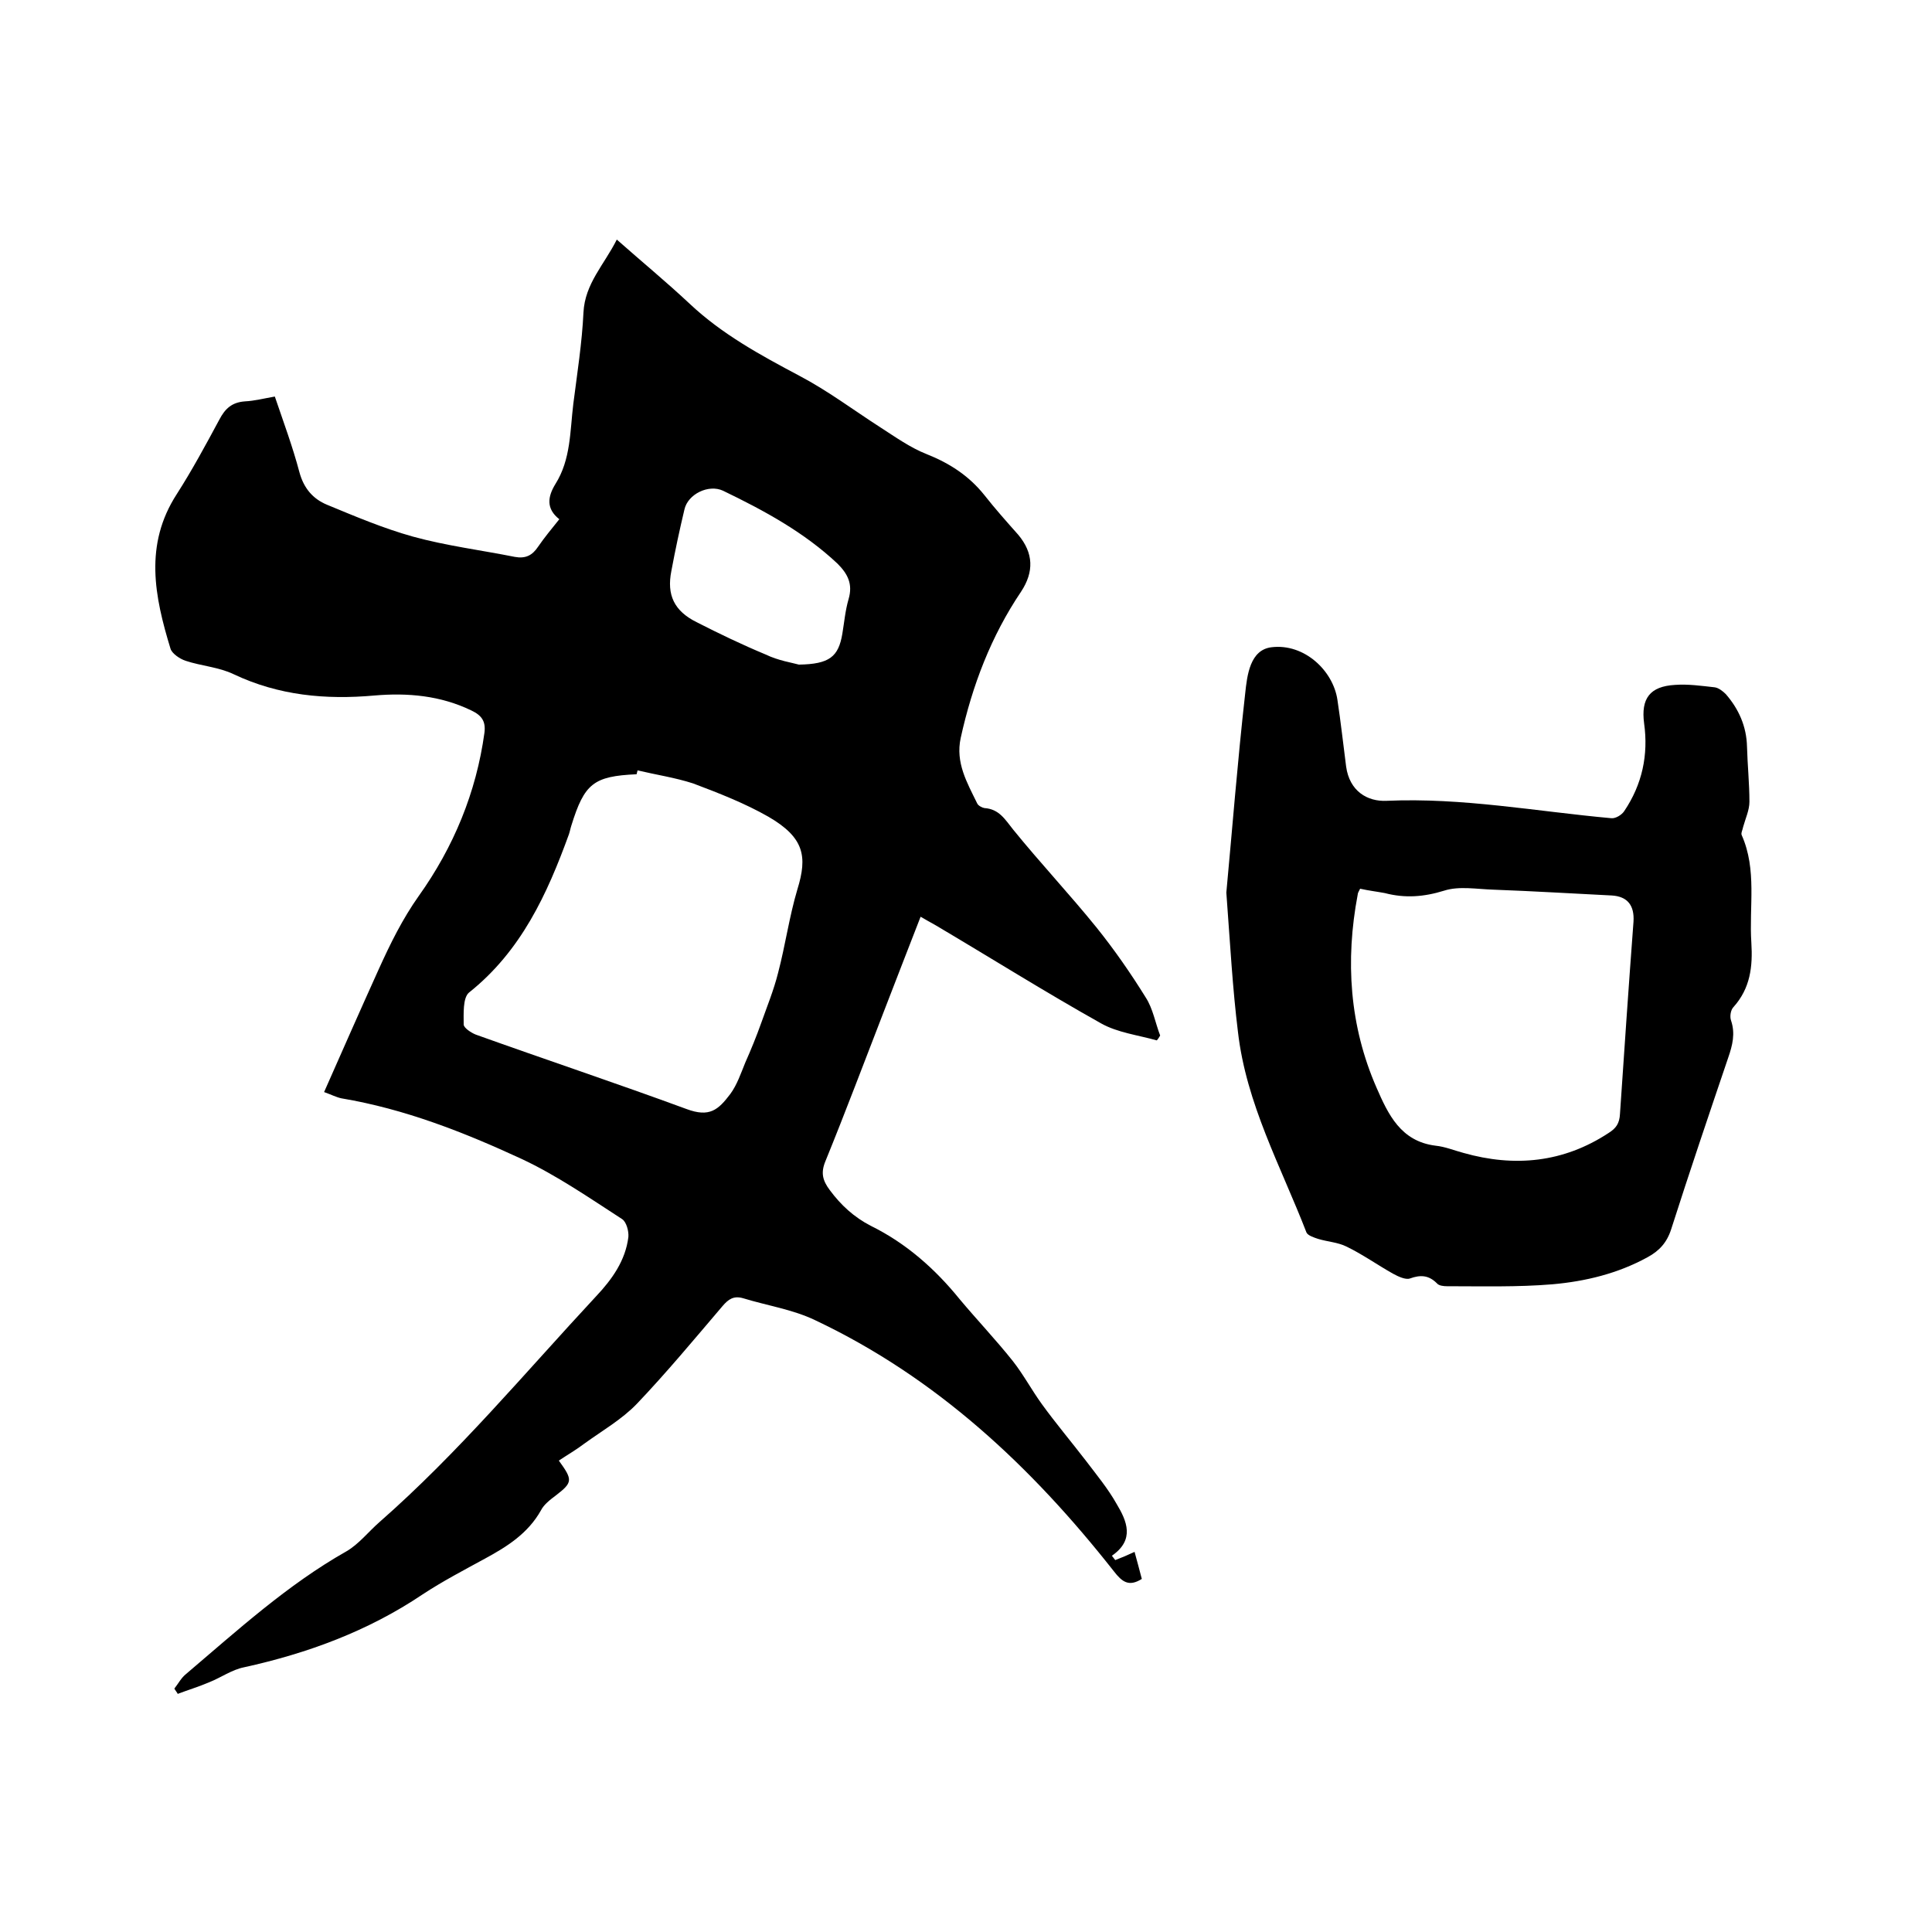
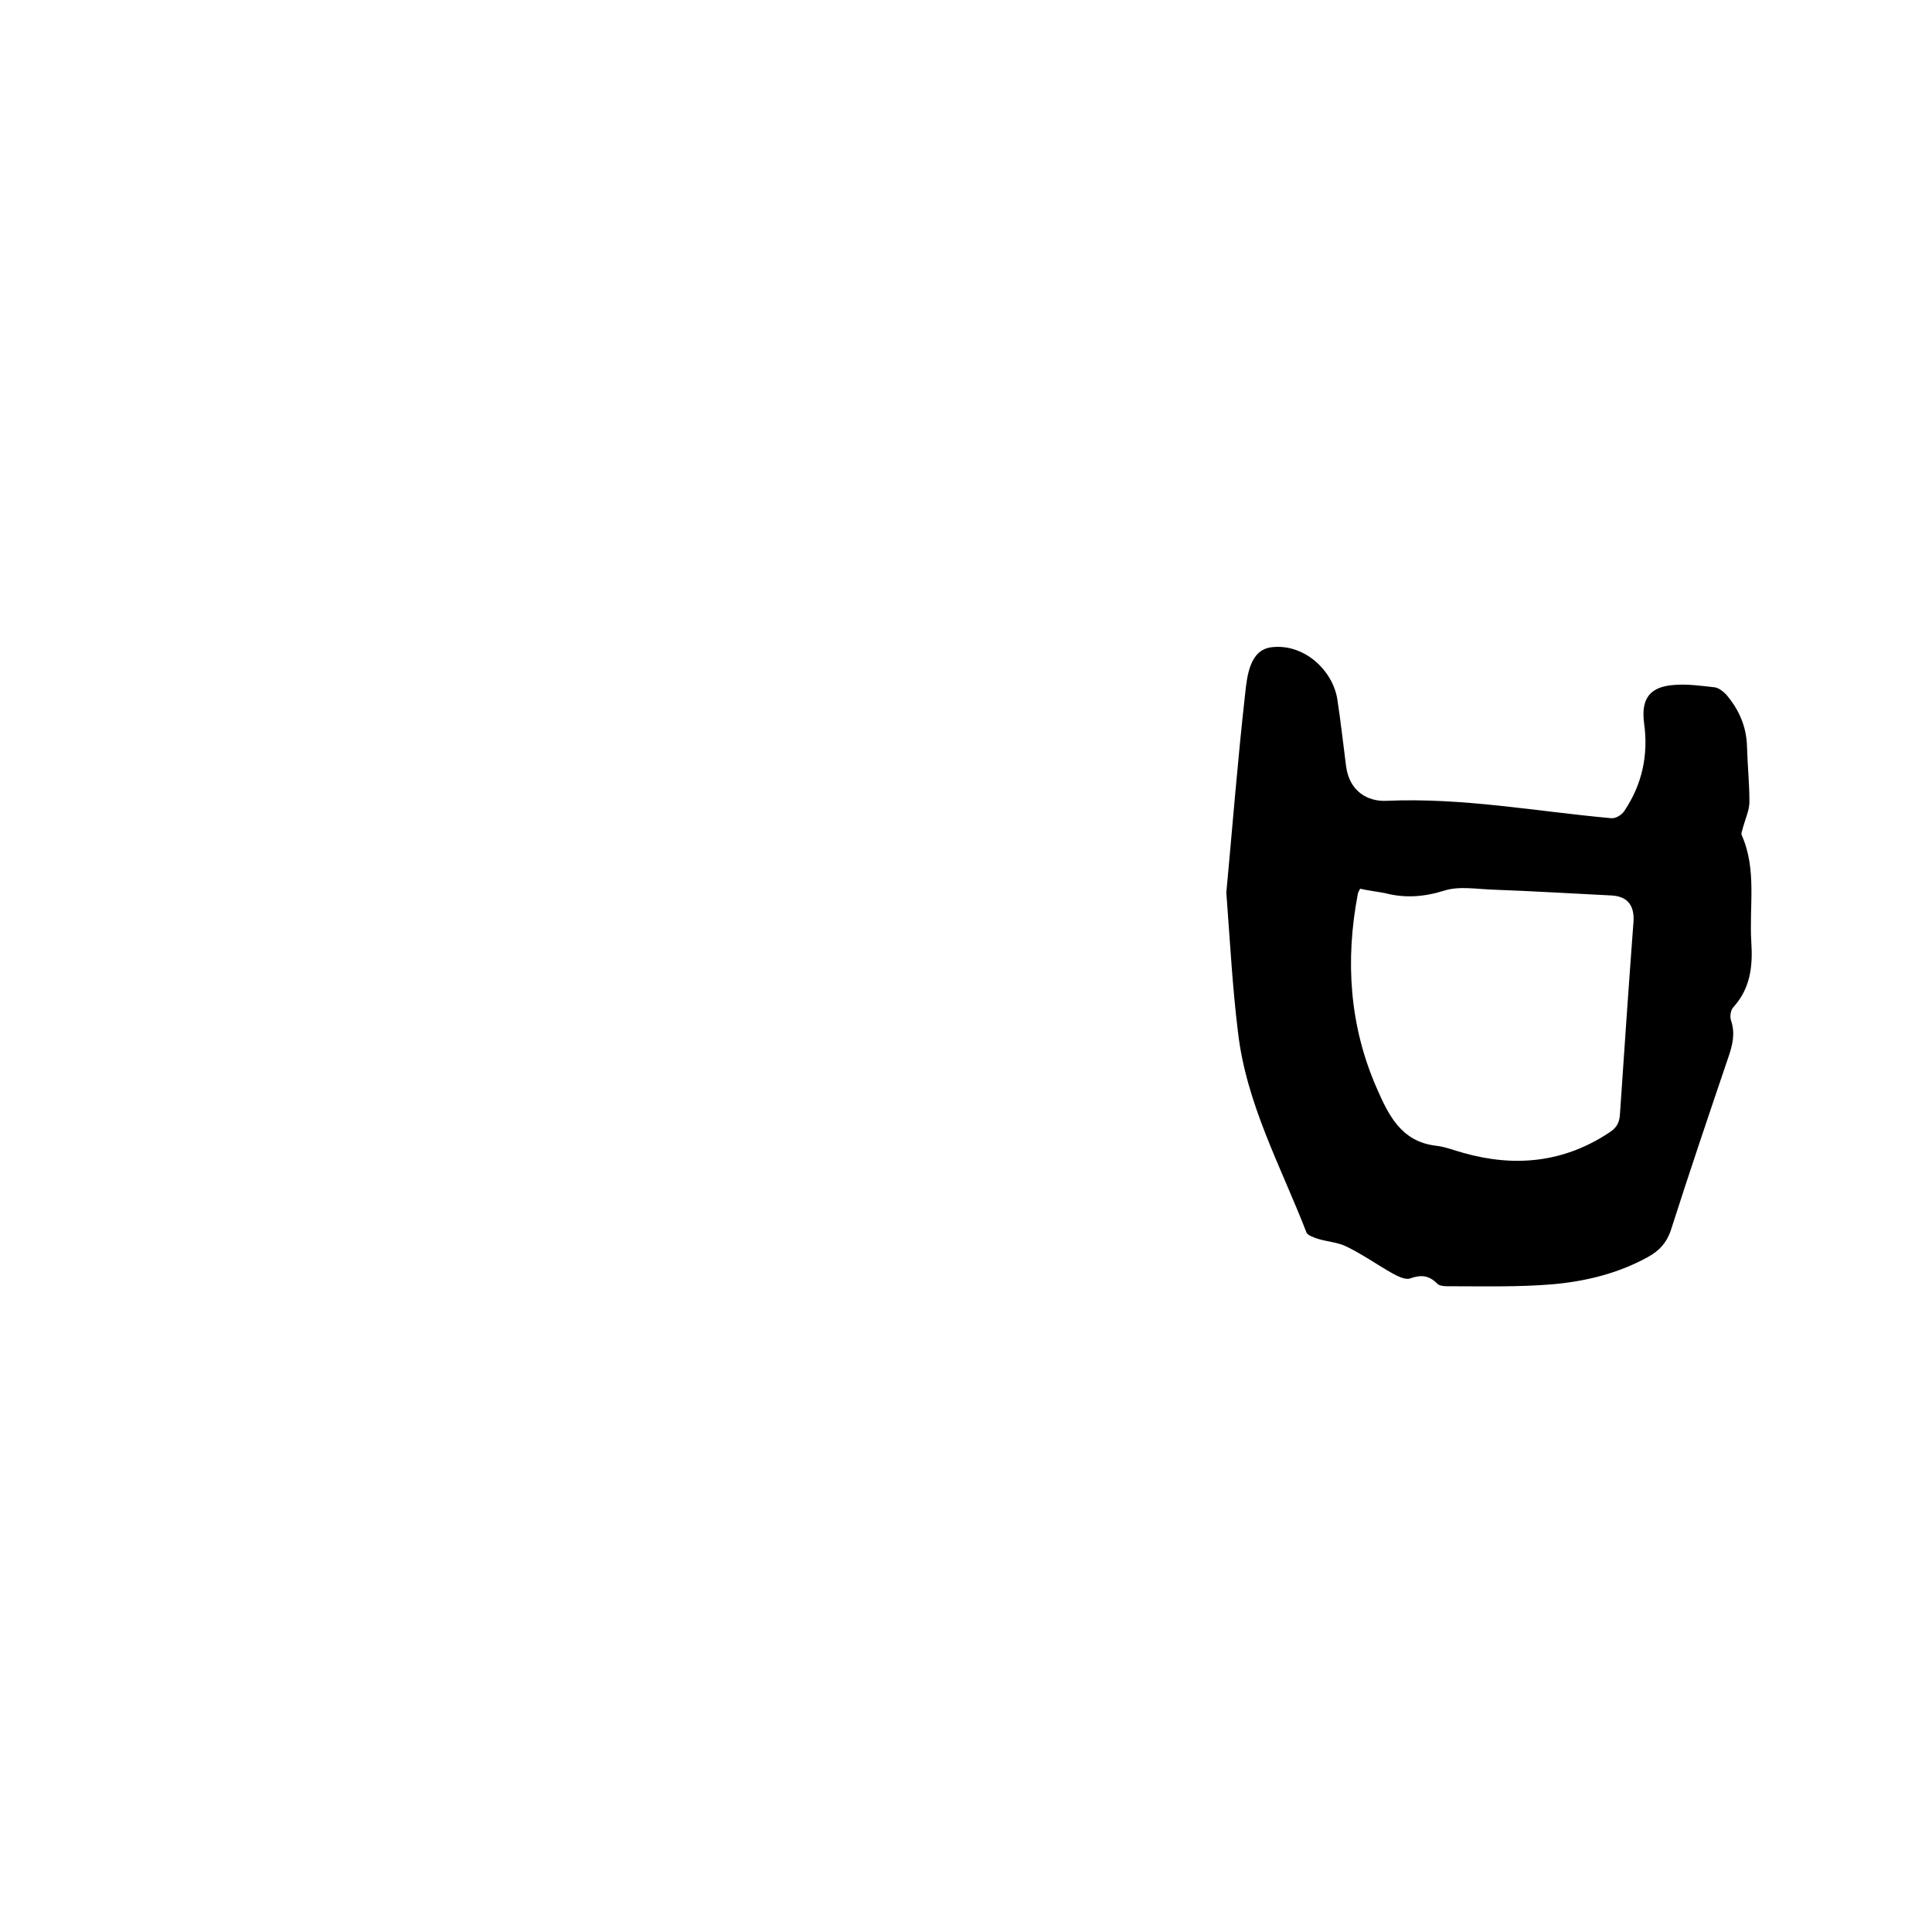
<svg xmlns="http://www.w3.org/2000/svg" enable-background="new 0 0 400 400" viewBox="0 0 400 400">
-   <path d="m67.1 226.1c3.8-8.6 7.5-17 11.3-25.4 2.4-5.3 4.9-10.4 8.3-15.2 7.2-10.1 11.9-21.4 13.6-33.8.3-2.4-.6-3.6-2.7-4.6-6.4-3.1-13.2-3.7-20.1-3.1-10.1.9-19.8 0-29.1-4.4-3.1-1.5-6.7-1.7-10-2.8-1.2-.4-2.8-1.5-3.1-2.5-3.3-10.8-5.5-21.5 1.3-32 3.2-5 6-10.2 8.8-15.4 1.2-2.3 2.6-3.6 5.3-3.8 2-.1 3.9-.6 6.2-1 1.8 5.3 3.7 10.4 5.1 15.7.9 3.3 2.8 5.5 5.7 6.7 5.8 2.4 11.7 4.9 17.8 6.6 6.9 1.9 14.1 2.8 21.1 4.2 2.2.4 3.6-.3 4.8-2.1 1.3-1.9 2.8-3.7 4.4-5.7-2.8-2.2-2.4-4.7-.8-7.3 3.2-5.1 3-10.9 3.7-16.6.8-6.3 1.8-12.6 2.1-18.9.3-6 4.3-9.9 6.9-15.1 5.2 4.6 10.3 8.8 15.1 13.3 6.7 6.3 14.6 10.6 22.7 14.9 5.9 3.1 11.2 7.1 16.8 10.7 3.1 2 6.2 4.2 9.5 5.5 4.8 1.9 8.8 4.5 12 8.5 2.2 2.8 4.6 5.5 7 8.2 3.2 3.8 3.3 7.7.6 11.8-6.2 9.2-10.1 19.4-12.5 30.3-1.1 5.1 1.3 9.2 3.4 13.5.2.5 1 .9 1.5 1 3.1.2 4.3 2.4 6 4.5 5.6 6.9 11.7 13.4 17.2 20.2 3.7 4.6 7.1 9.5 10.2 14.5 1.5 2.3 2 5.3 3 7.9-.2.3-.4.7-.7 1-3.9-1.1-8.1-1.6-11.5-3.5-11.6-6.5-22.9-13.6-34.4-20.4-.9-.5-1.8-1-3-1.7-2.6 6.7-5.1 13.1-7.6 19.6-4 10.3-7.9 20.7-12.1 31-1 2.4-.6 4 .9 6 2.3 3.1 5 5.6 8.5 7.4 7.3 3.6 13.3 8.9 18.4 15.2 3.6 4.3 7.5 8.4 11 12.8 2.2 2.8 3.9 6 6 8.9 2.9 4 6.1 7.8 9.1 11.7 2.2 2.9 4.6 5.8 6.4 9 2.1 3.5 3.8 7.4-1 10.7.2.3.5.6.7.9 1.3-.5 2.5-1 4-1.7.5 1.8 1 3.7 1.5 5.6-2.7 1.7-4.1.6-5.8-1.6-17-21.6-36.7-40.1-61.9-52-4.6-2.2-9.9-3-14.8-4.5-2-.6-3.1.2-4.3 1.6-5.8 6.8-11.6 13.8-17.8 20.3-3.1 3.2-7.1 5.5-10.7 8.1-1.7 1.3-3.6 2.4-5.4 3.6 2.9 4 2.9 4.5-.6 7.2-1.2.9-2.5 1.9-3.1 3.1-2.7 4.8-7 7.5-11.6 10-4.4 2.4-8.8 4.7-12.9 7.4-11.3 7.6-23.8 12.2-37 15.1-2.5.5-4.7 2.1-7.2 3.1-2.1.9-4.4 1.6-6.5 2.4-.2-.4-.5-.7-.7-1.1.8-1 1.4-2.2 2.4-3 10.6-9 21-18.5 33.2-25.4 2.6-1.5 4.6-4.1 6.9-6.1 16.3-14.3 30.1-30.9 44.8-46.7 3.3-3.5 6.1-7.4 6.7-12.3.1-1.2-.4-3.1-1.3-3.7-6.8-4.4-13.6-9.1-20.9-12.5-11.9-5.5-24.1-10.3-37.2-12.5-1-.2-2.2-.8-3.6-1.3zm64.9-66.6c-.1.3-.1.5-.2.8-8.9.4-10.8 1.9-13.5 10.6-.2.6-.3 1.2-.5 1.8-4.5 12.4-9.9 24.2-20.7 32.8-1.3 1.1-1.1 4.4-1.1 6.6 0 .7 1.5 1.7 2.5 2.1 14.5 5.2 29.2 10.1 43.6 15.4 4.8 1.8 6.6.2 9.1-3.1 1.4-1.9 2.2-4.3 3.1-6.5 1.2-2.7 2.3-5.4 3.3-8.2 1.2-3.4 2.6-6.8 3.5-10.4 1.5-5.7 2.3-11.6 4-17.3 2.1-6.8 1.4-10.7-6-15-4.9-2.8-10.3-4.9-15.6-6.9-3.7-1.2-7.7-1.8-11.5-2.7zm33.4-21.9c6.3-.1 8.2-1.6 9-6.4.4-2.4.6-4.8 1.3-7.2.9-3.1-.2-5.2-2.3-7.3-6.9-6.5-15.2-11-23.7-15.1-3-1.4-7.3.7-8 3.9-1 4.2-1.9 8.4-2.7 12.7-1 5 .6 8.3 5.2 10.6 4.7 2.4 9.5 4.7 14.3 6.7 2.7 1.3 5.5 1.7 6.9 2.1z" />
  <path d="m253.9 184.8c1.2-12.8 2.3-27 3.9-41.2.4-3.8 1-9.1 5.5-9.6 6.7-.8 12.7 4.8 13.6 10.9.7 4.6 1.2 9.2 1.8 13.8.7 5.1 4.4 7.3 8.4 7.1 15.7-.7 31 2.2 46.5 3.6.9.1 2.2-.7 2.7-1.5 3.7-5.5 5-11.6 4.1-18.1-.7-5.2 1.2-7.7 6.4-8 2.7-.2 5.5.2 8.2.5.8.1 1.7.8 2.3 1.4 2.7 3.1 4.3 6.7 4.4 10.9.1 3.8.5 7.6.5 11.4 0 1.7-.8 3.4-1.3 5.2-.1.6-.5 1.3-.3 1.7 3.2 7.2 1.5 14.8 2 22.3.3 4.9-.2 9.4-3.7 13.3-.6.6-.8 2-.5 2.8.9 2.7.3 5.1-.6 7.7-4 11.8-8 23.6-11.8 35.5-.9 2.8-2.5 4.5-4.9 5.8-6.2 3.4-12.9 5-19.7 5.6-7.2.6-14.5.4-21.8.4-.7 0-1.7-.1-2.1-.6-1.7-1.7-3.4-1.8-5.6-1-.9.3-2.4-.4-3.5-1-3.2-1.8-6.3-4-9.6-5.6-1.8-.9-3.9-1-5.9-1.6-.9-.3-2.1-.7-2.4-1.3-5.3-13.7-12.5-26.7-14.2-41.6-1.1-8.9-1.6-18-2.4-28.8zm27.7-.8c-.3.6-.5.9-.5 1.2-2.6 13.7-1.7 27.2 3.9 40 2.4 5.5 5 11.1 12.2 12 2 .2 3.9 1 5.8 1.5 10.6 3 20.7 2 30-4.1 1.6-1 2.3-2 2.4-4 .9-13.3 1.8-26.5 2.8-39.8.2-3.3-1.2-5.2-4.5-5.4-8.1-.4-16.2-.9-24.4-1.2-3.5-.1-7.2-.8-10.3.2-4.2 1.3-8.1 1.6-12.3.5-1.6-.3-3.3-.5-5.1-.9z" />
</svg>